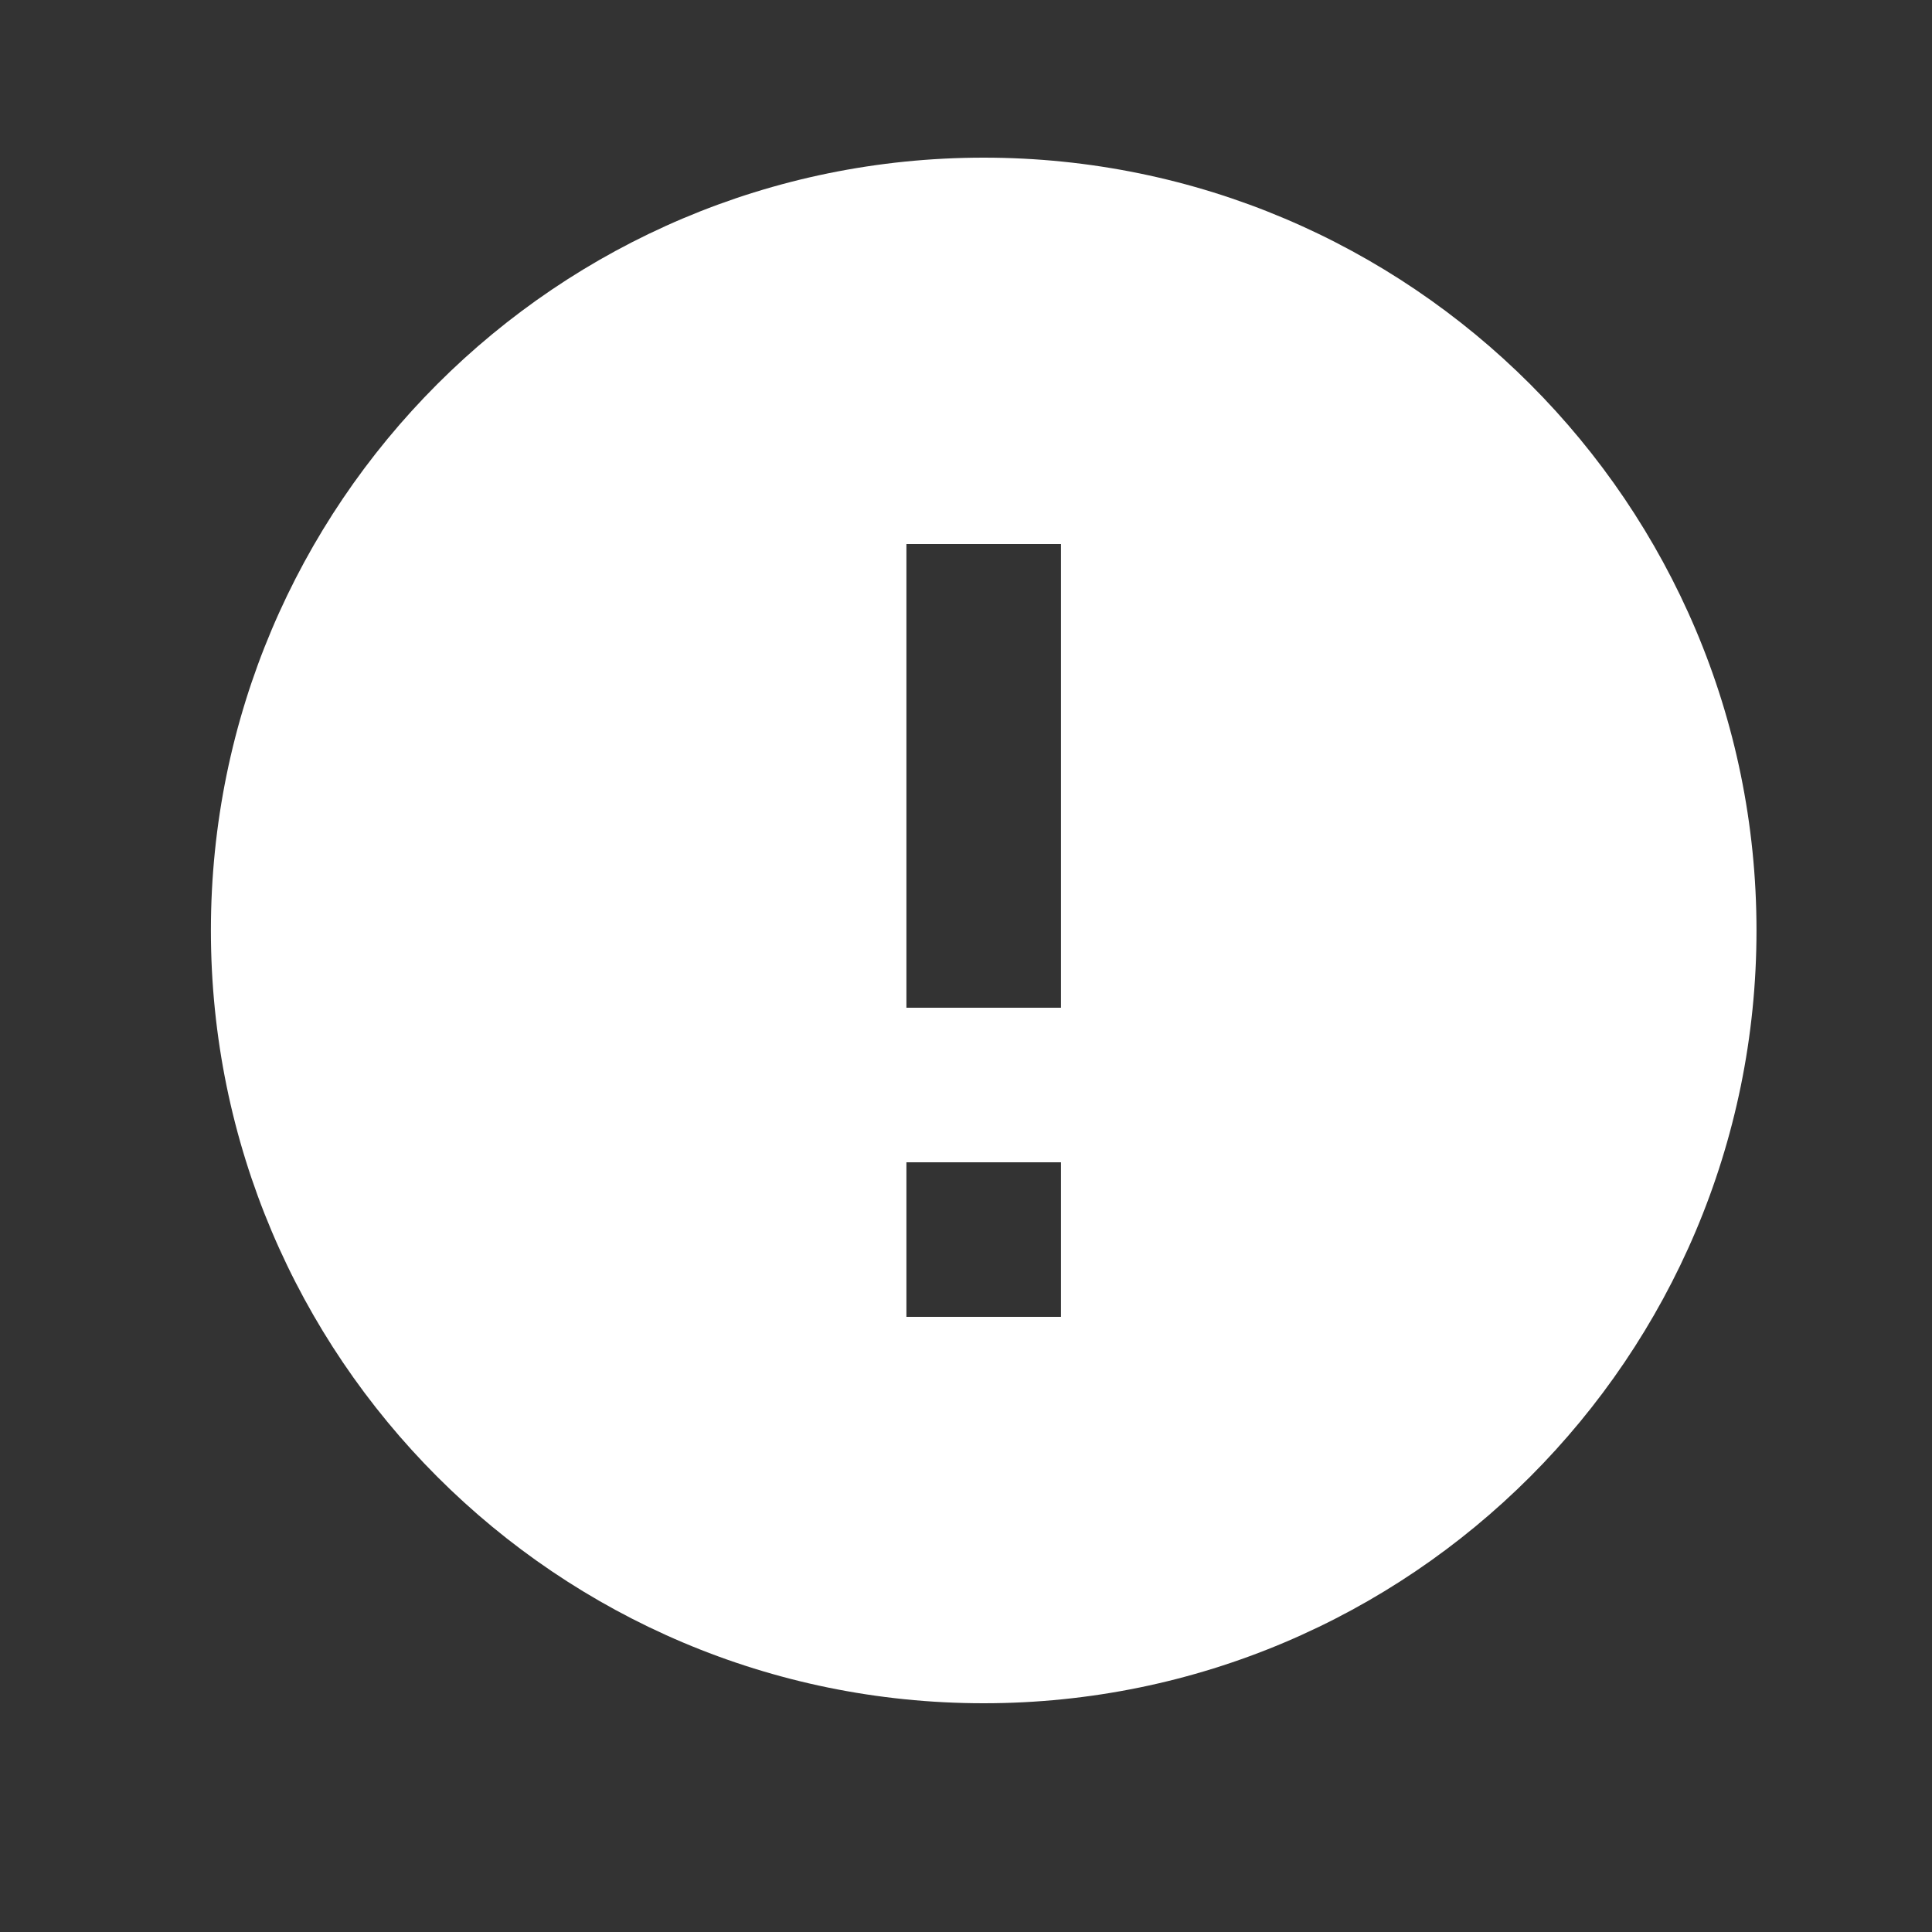
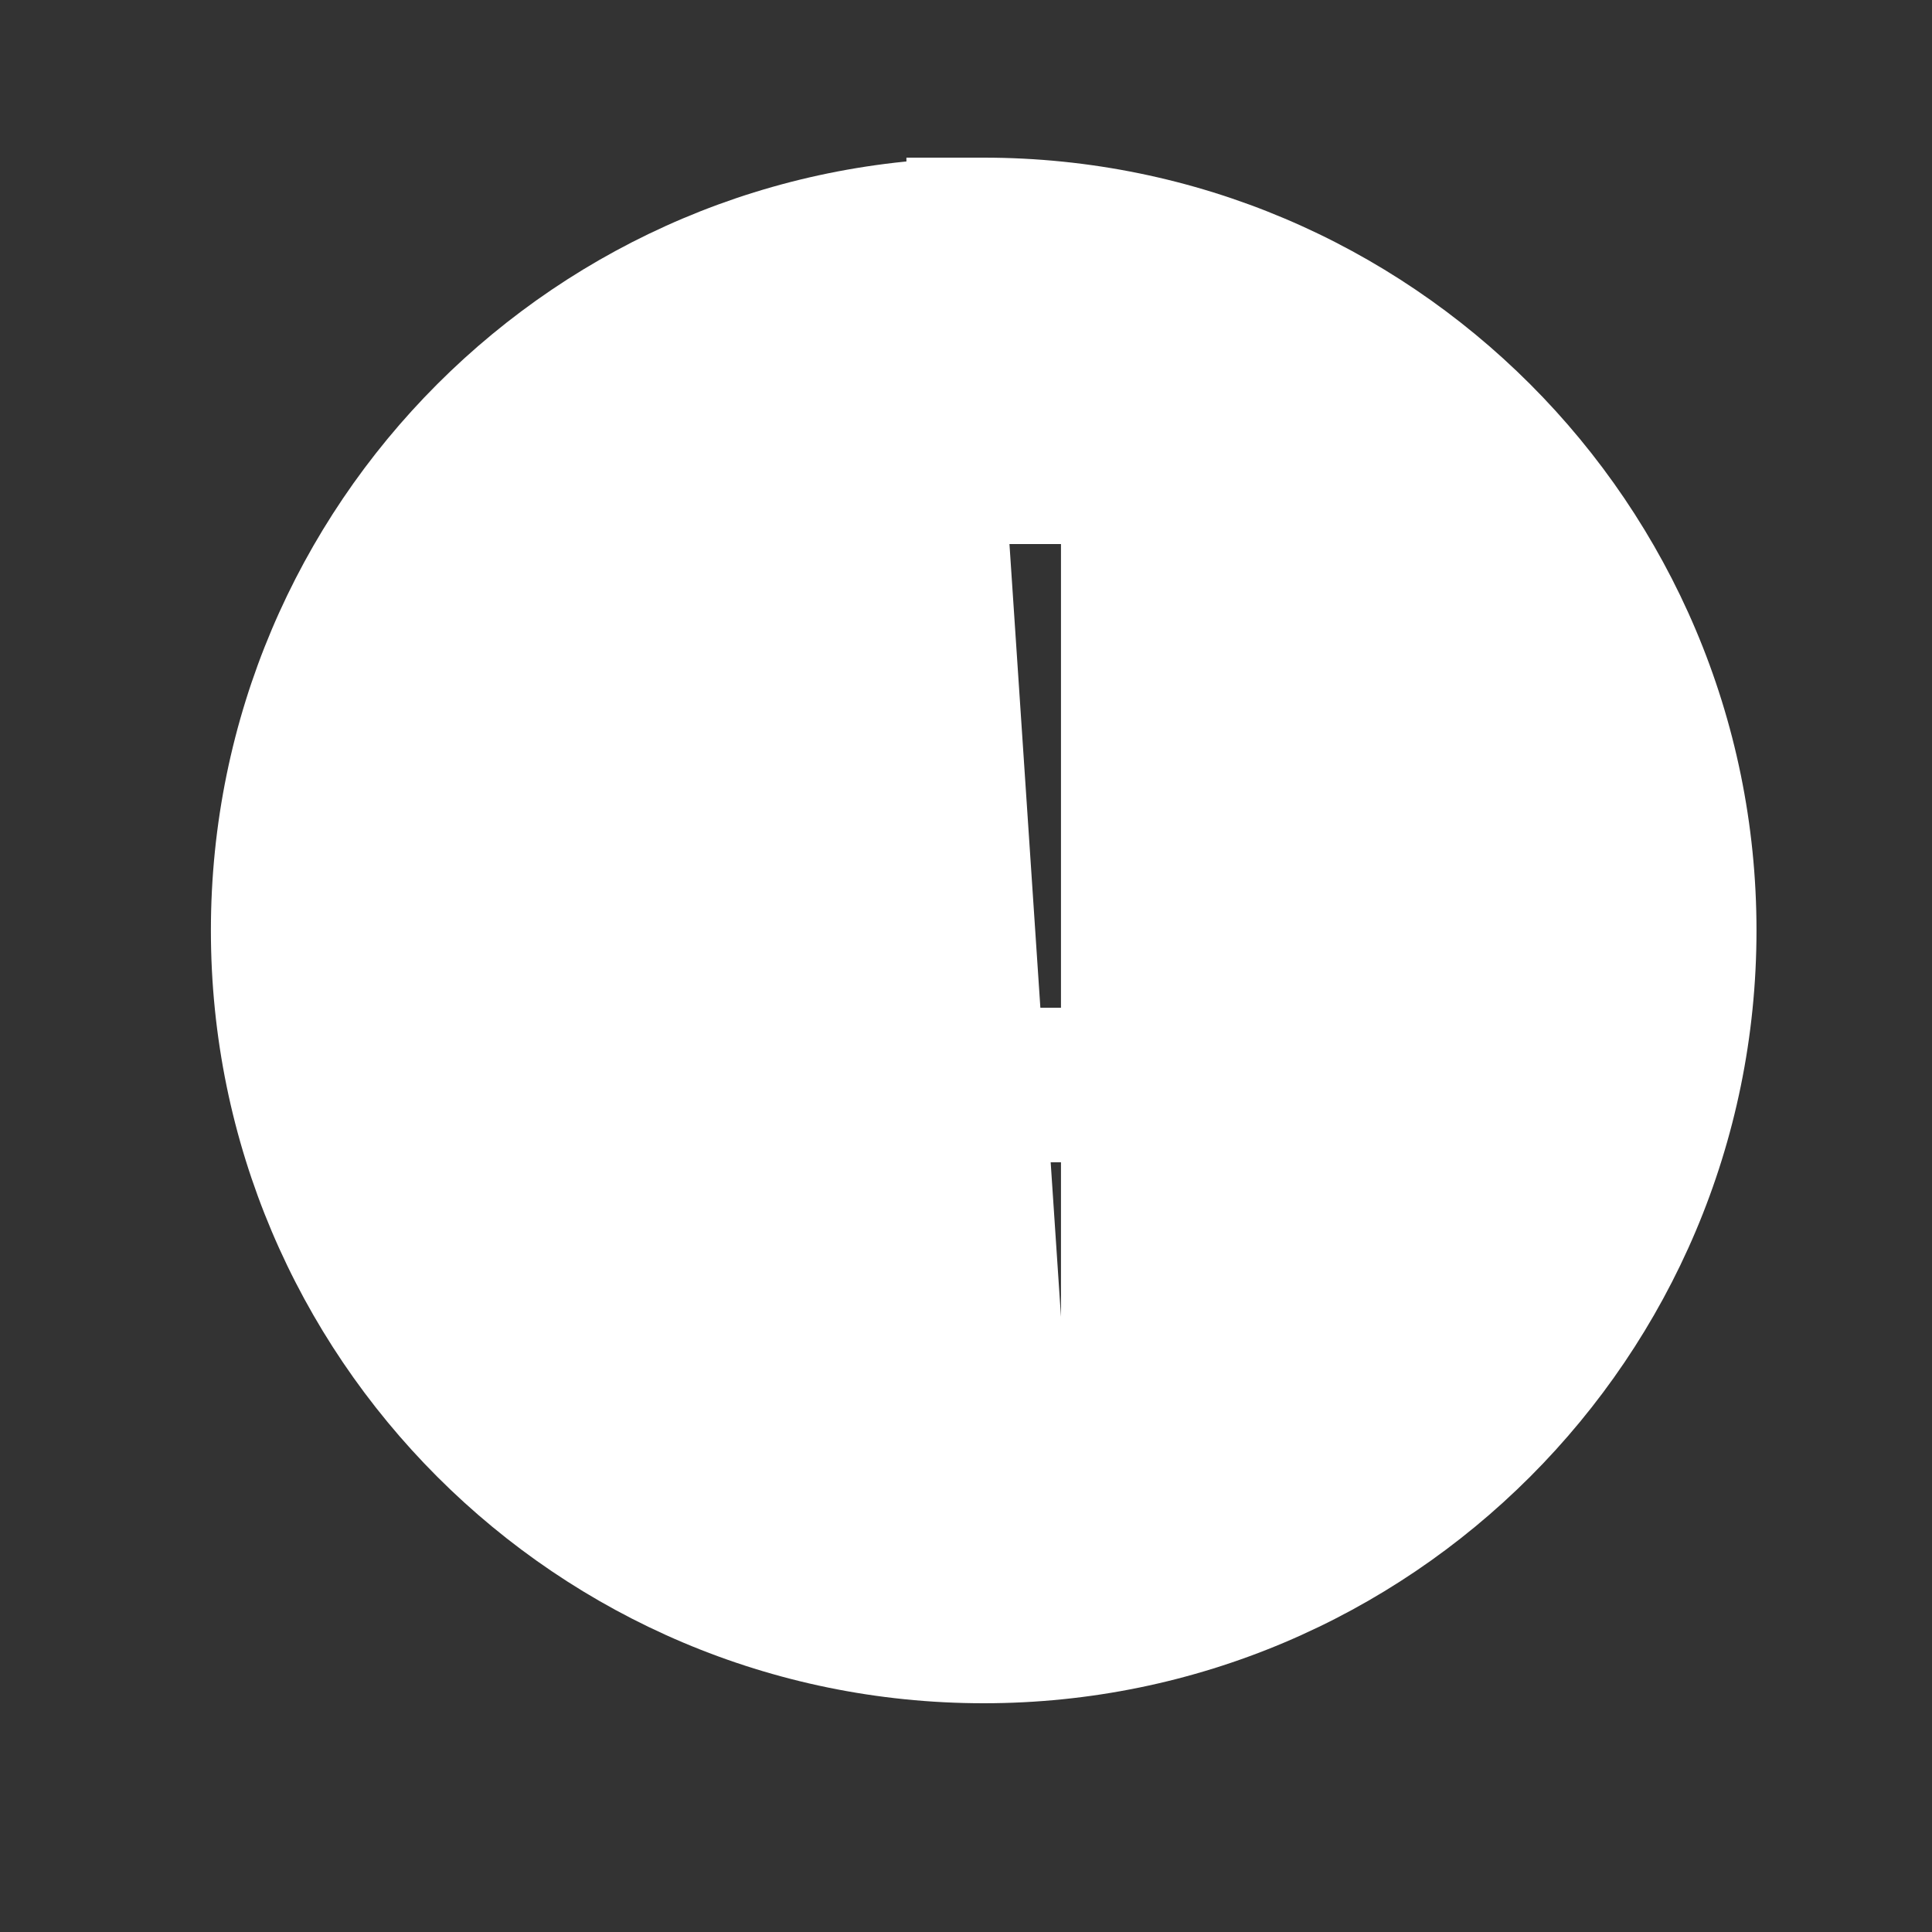
<svg xmlns="http://www.w3.org/2000/svg" width="25" height="25" viewBox="0 0 25 25" fill="none">
  <rect x="0" y="0" width="25" height="25" fill="#333333" stroke="none" />
-   <path d="M12.729 2.04C7.209 2.04 2.729 6.52 2.729 12.04C2.729 17.56 7.209 22.04 12.729 22.04C18.248 22.04 22.729 17.56 22.729 12.04C22.729 6.52 18.248 2.04 12.729 2.04ZM13.729 17.04H11.729V15.04H13.729V17.04ZM13.729 13.04H11.729V7.04H13.729V13.04Z" fill="white" />
+   <path d="M12.729 2.04C7.209 2.04 2.729 6.52 2.729 12.04C2.729 17.56 7.209 22.04 12.729 22.04C18.248 22.04 22.729 17.56 22.729 12.04C22.729 6.52 18.248 2.04 12.729 2.04ZH11.729V15.04H13.729V17.04ZM13.729 13.04H11.729V7.04H13.729V13.04Z" fill="white" />
</svg>